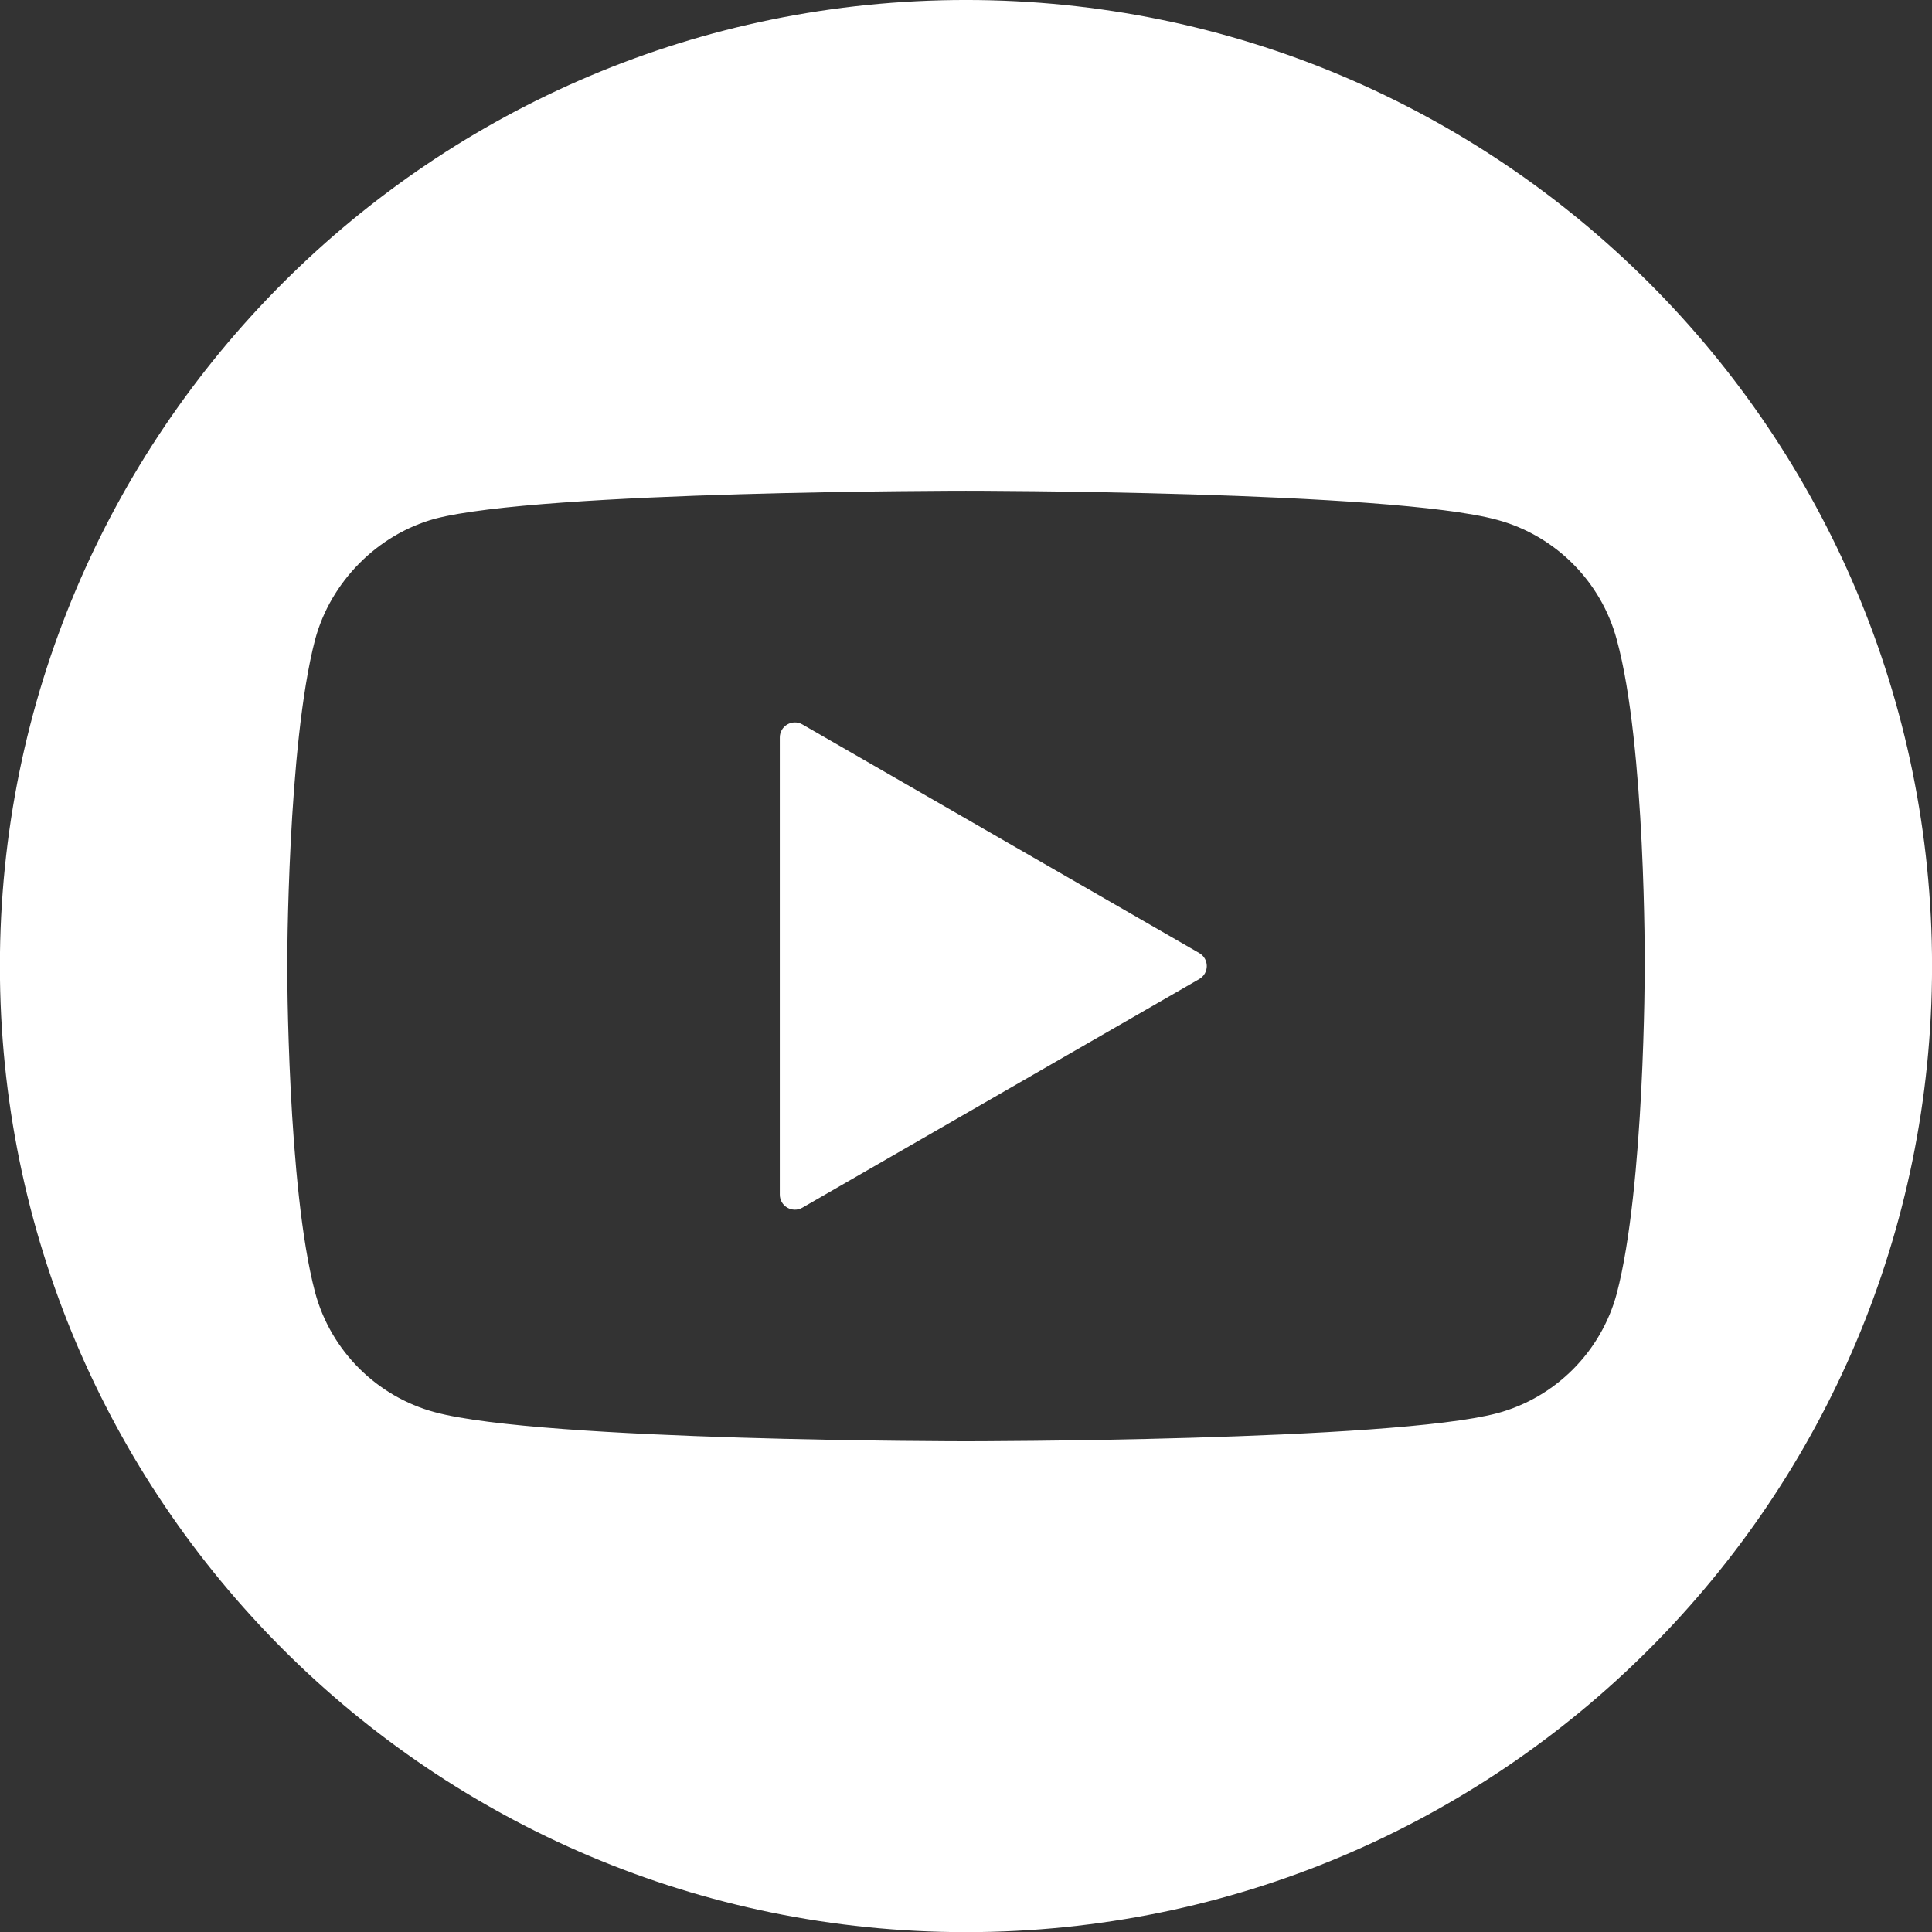
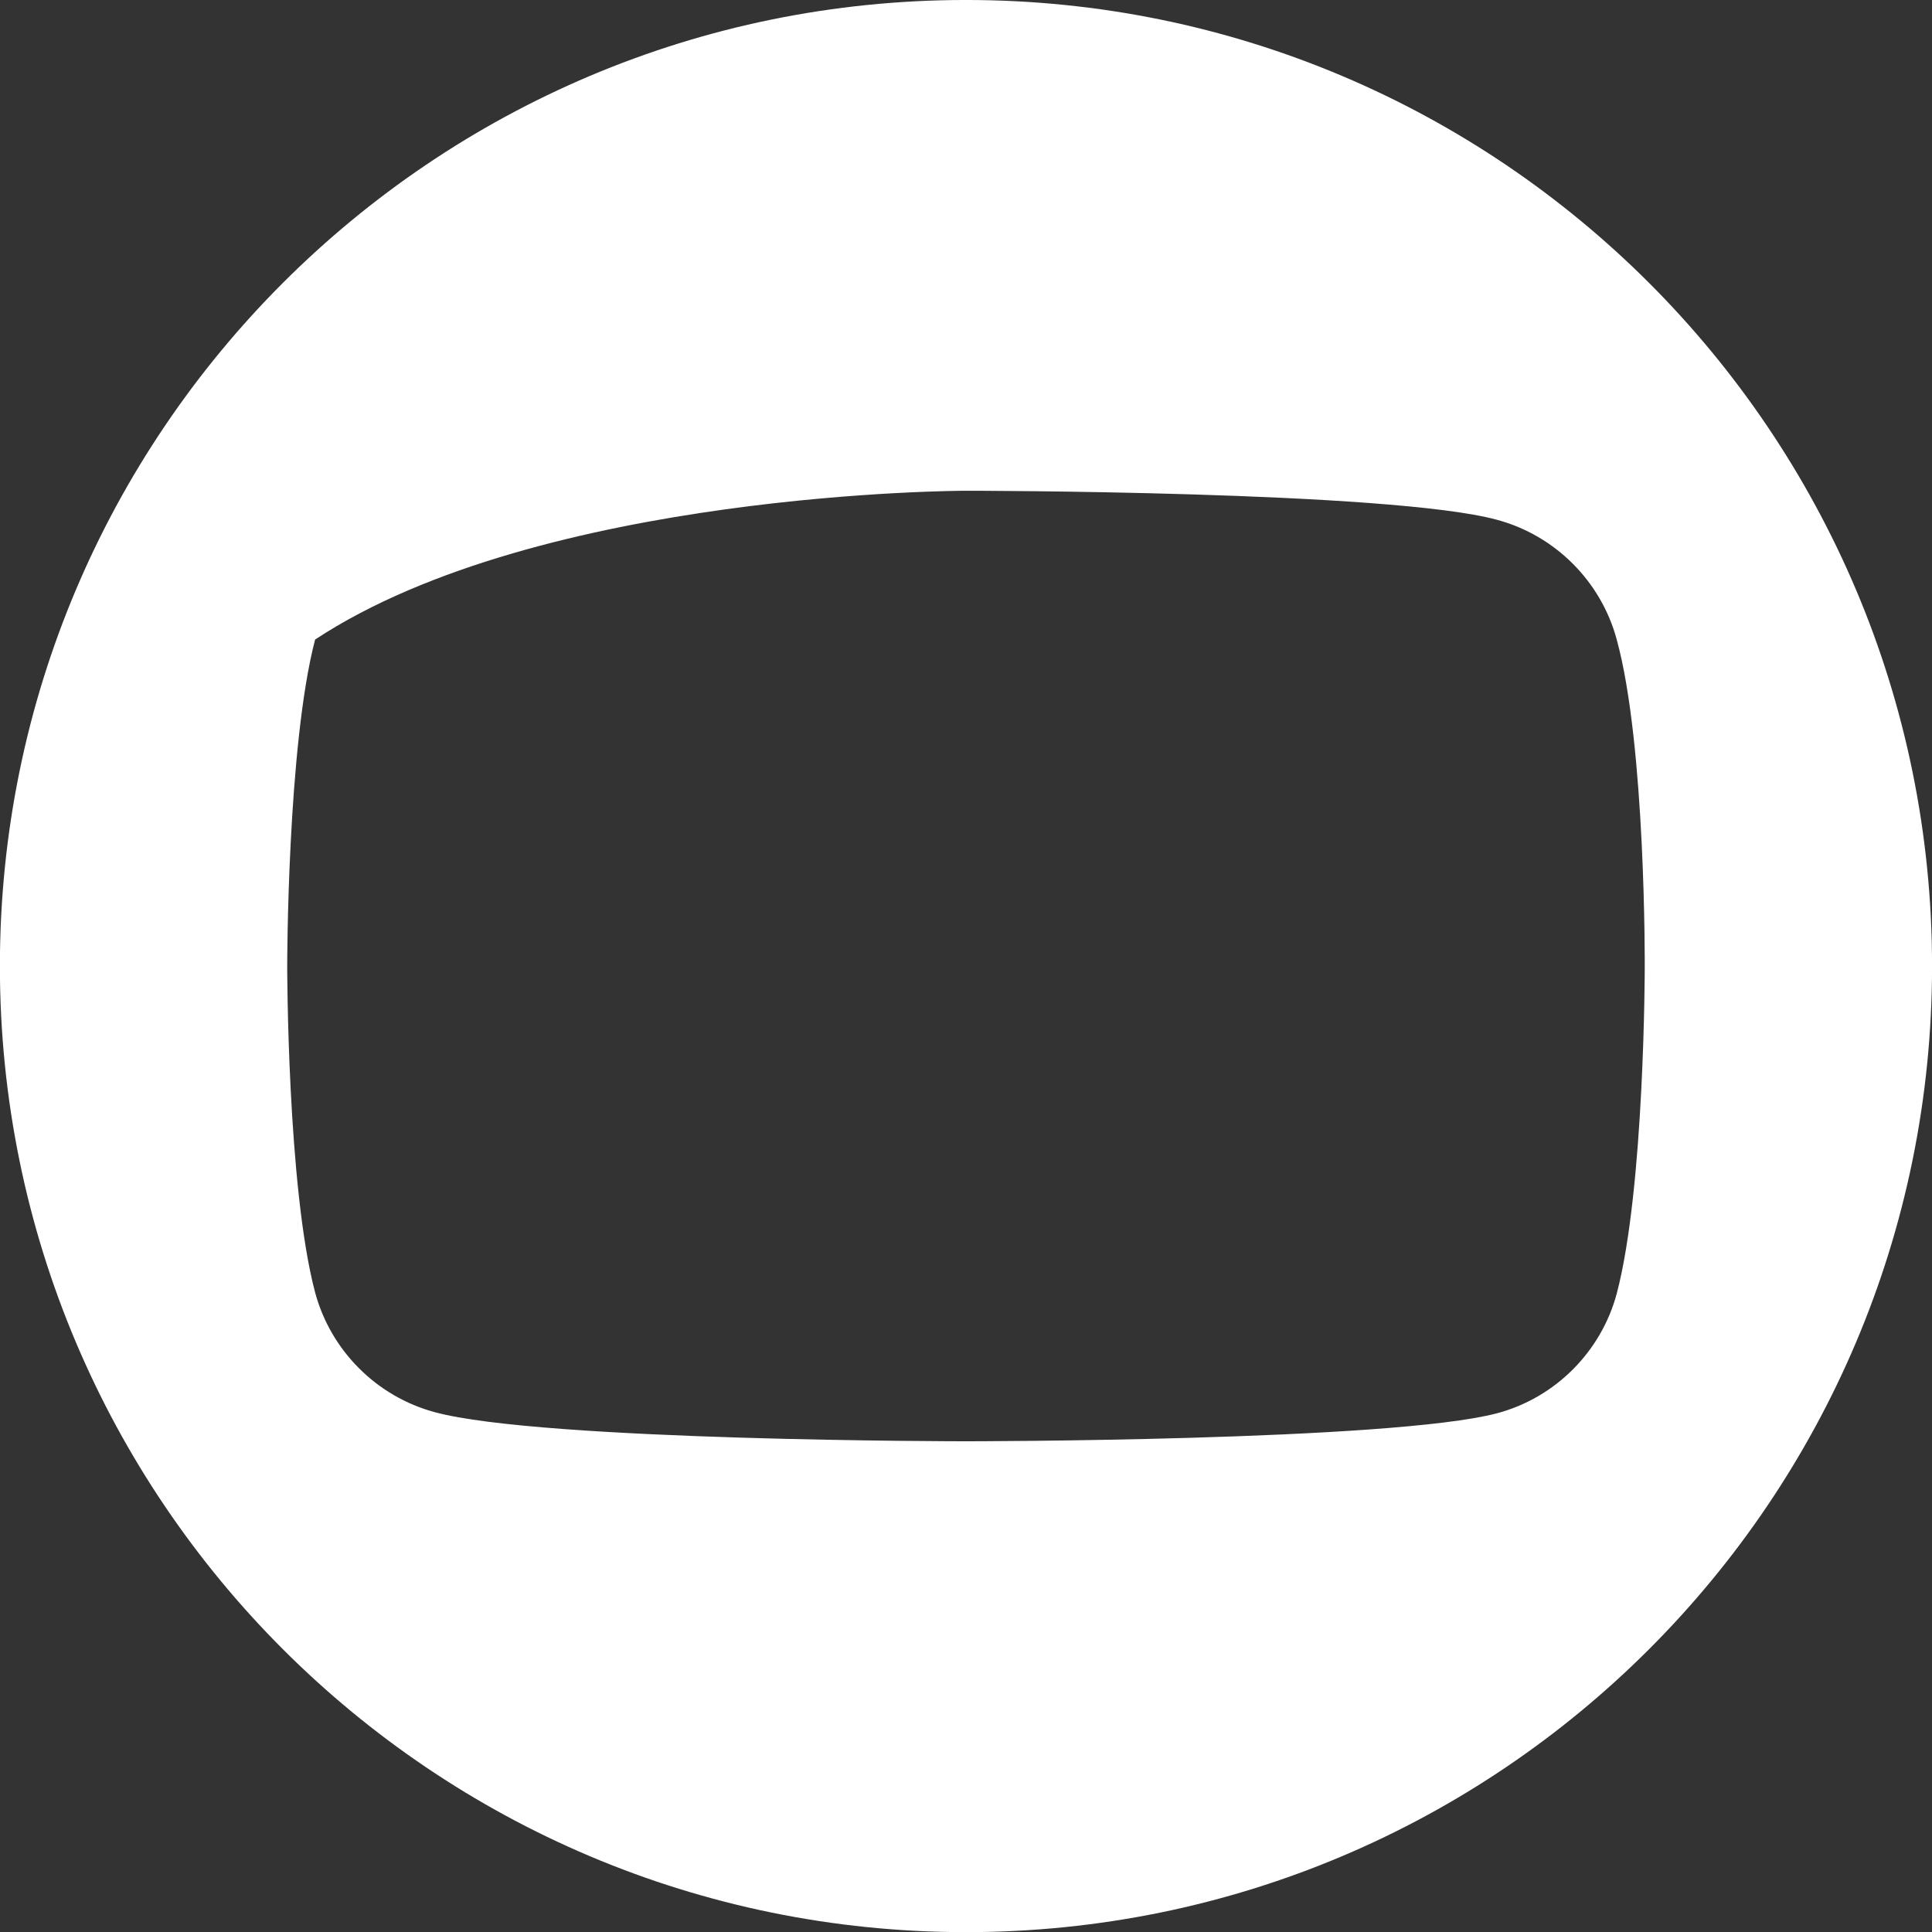
<svg xmlns="http://www.w3.org/2000/svg" width="100%" height="100%" viewBox="0 0 100 100" version="1.1" xml:space="preserve" style="fill-rule:evenodd;clip-rule:evenodd;stroke-linejoin:round;stroke-miterlimit:2;">
  <rect x="0" y="0" width="100" height="100" fill="#333333" stroke="none" />
  <g transform="matrix(1.2,0,0,1.2,-9.999,-50.004)">
    <g transform="matrix(4.167,0,0,4.167,78.067,69.209)">
-       <path d="M0,6.782C-0.162,7.384 -0.636,7.859 -1.238,8.02C-2.338,8.31 -6.736,8.31 -6.736,8.31C-6.736,8.31 -11.123,8.31 -12.234,8.009C-12.836,7.847 -13.311,7.372 -13.473,6.77C-13.762,5.682 -13.762,3.391 -13.762,3.391C-13.762,3.391 -13.762,1.111 -13.473,0.011C-13.311,-0.591 -12.824,-1.077 -12.234,-1.239C-11.135,-1.529 -6.736,-1.529 -6.736,-1.529C-6.736,-1.529 -2.338,-1.529 -1.238,-1.228C-0.637,-1.066 -0.162,-0.591 0,0.011C0.302,1.111 0.29,3.402 0.29,3.402C0.29,3.402 0.29,5.682 0,6.782M-6.736,-6.609C-12.259,-6.609 -16.736,-2.132 -16.736,3.391C-16.736,8.914 -12.259,13.391 -6.736,13.391C-1.213,13.391 3.264,8.914 3.264,3.391C3.264,-2.132 -1.213,-6.609 -6.736,-6.609" style="fill:white;fill-rule:nonzero;" />
+       <path d="M0,6.782C-0.162,7.384 -0.636,7.859 -1.238,8.02C-2.338,8.31 -6.736,8.31 -6.736,8.31C-6.736,8.31 -11.123,8.31 -12.234,8.009C-12.836,7.847 -13.311,7.372 -13.473,6.77C-13.762,5.682 -13.762,3.391 -13.762,3.391C-13.762,3.391 -13.762,1.111 -13.473,0.011C-11.135,-1.529 -6.736,-1.529 -6.736,-1.529C-6.736,-1.529 -2.338,-1.529 -1.238,-1.228C-0.637,-1.066 -0.162,-0.591 0,0.011C0.302,1.111 0.29,3.402 0.29,3.402C0.29,3.402 0.29,5.682 0,6.782M-6.736,-6.609C-12.259,-6.609 -16.736,-2.132 -16.736,3.391C-16.736,8.914 -12.259,13.391 -6.736,13.391C-1.213,13.391 3.264,8.914 3.264,3.391C3.264,-2.132 -1.213,-6.609 -6.736,-6.609" style="fill:white;fill-rule:nonzero;" />
    </g>
    <g transform="matrix(4.167,0,0,4.167,42.943,72.917)">
-       <path d="M0,5.002L4.107,2.636C4.212,2.576 4.212,2.426 4.107,2.366L0,-0C-0.104,-0.06 -0.234,0.015 -0.234,0.135L-0.234,4.867C-0.234,4.987 -0.104,5.062 0,5.002" style="fill:white;fill-rule:nonzero;" />
-     </g>
+       </g>
  </g>
</svg>